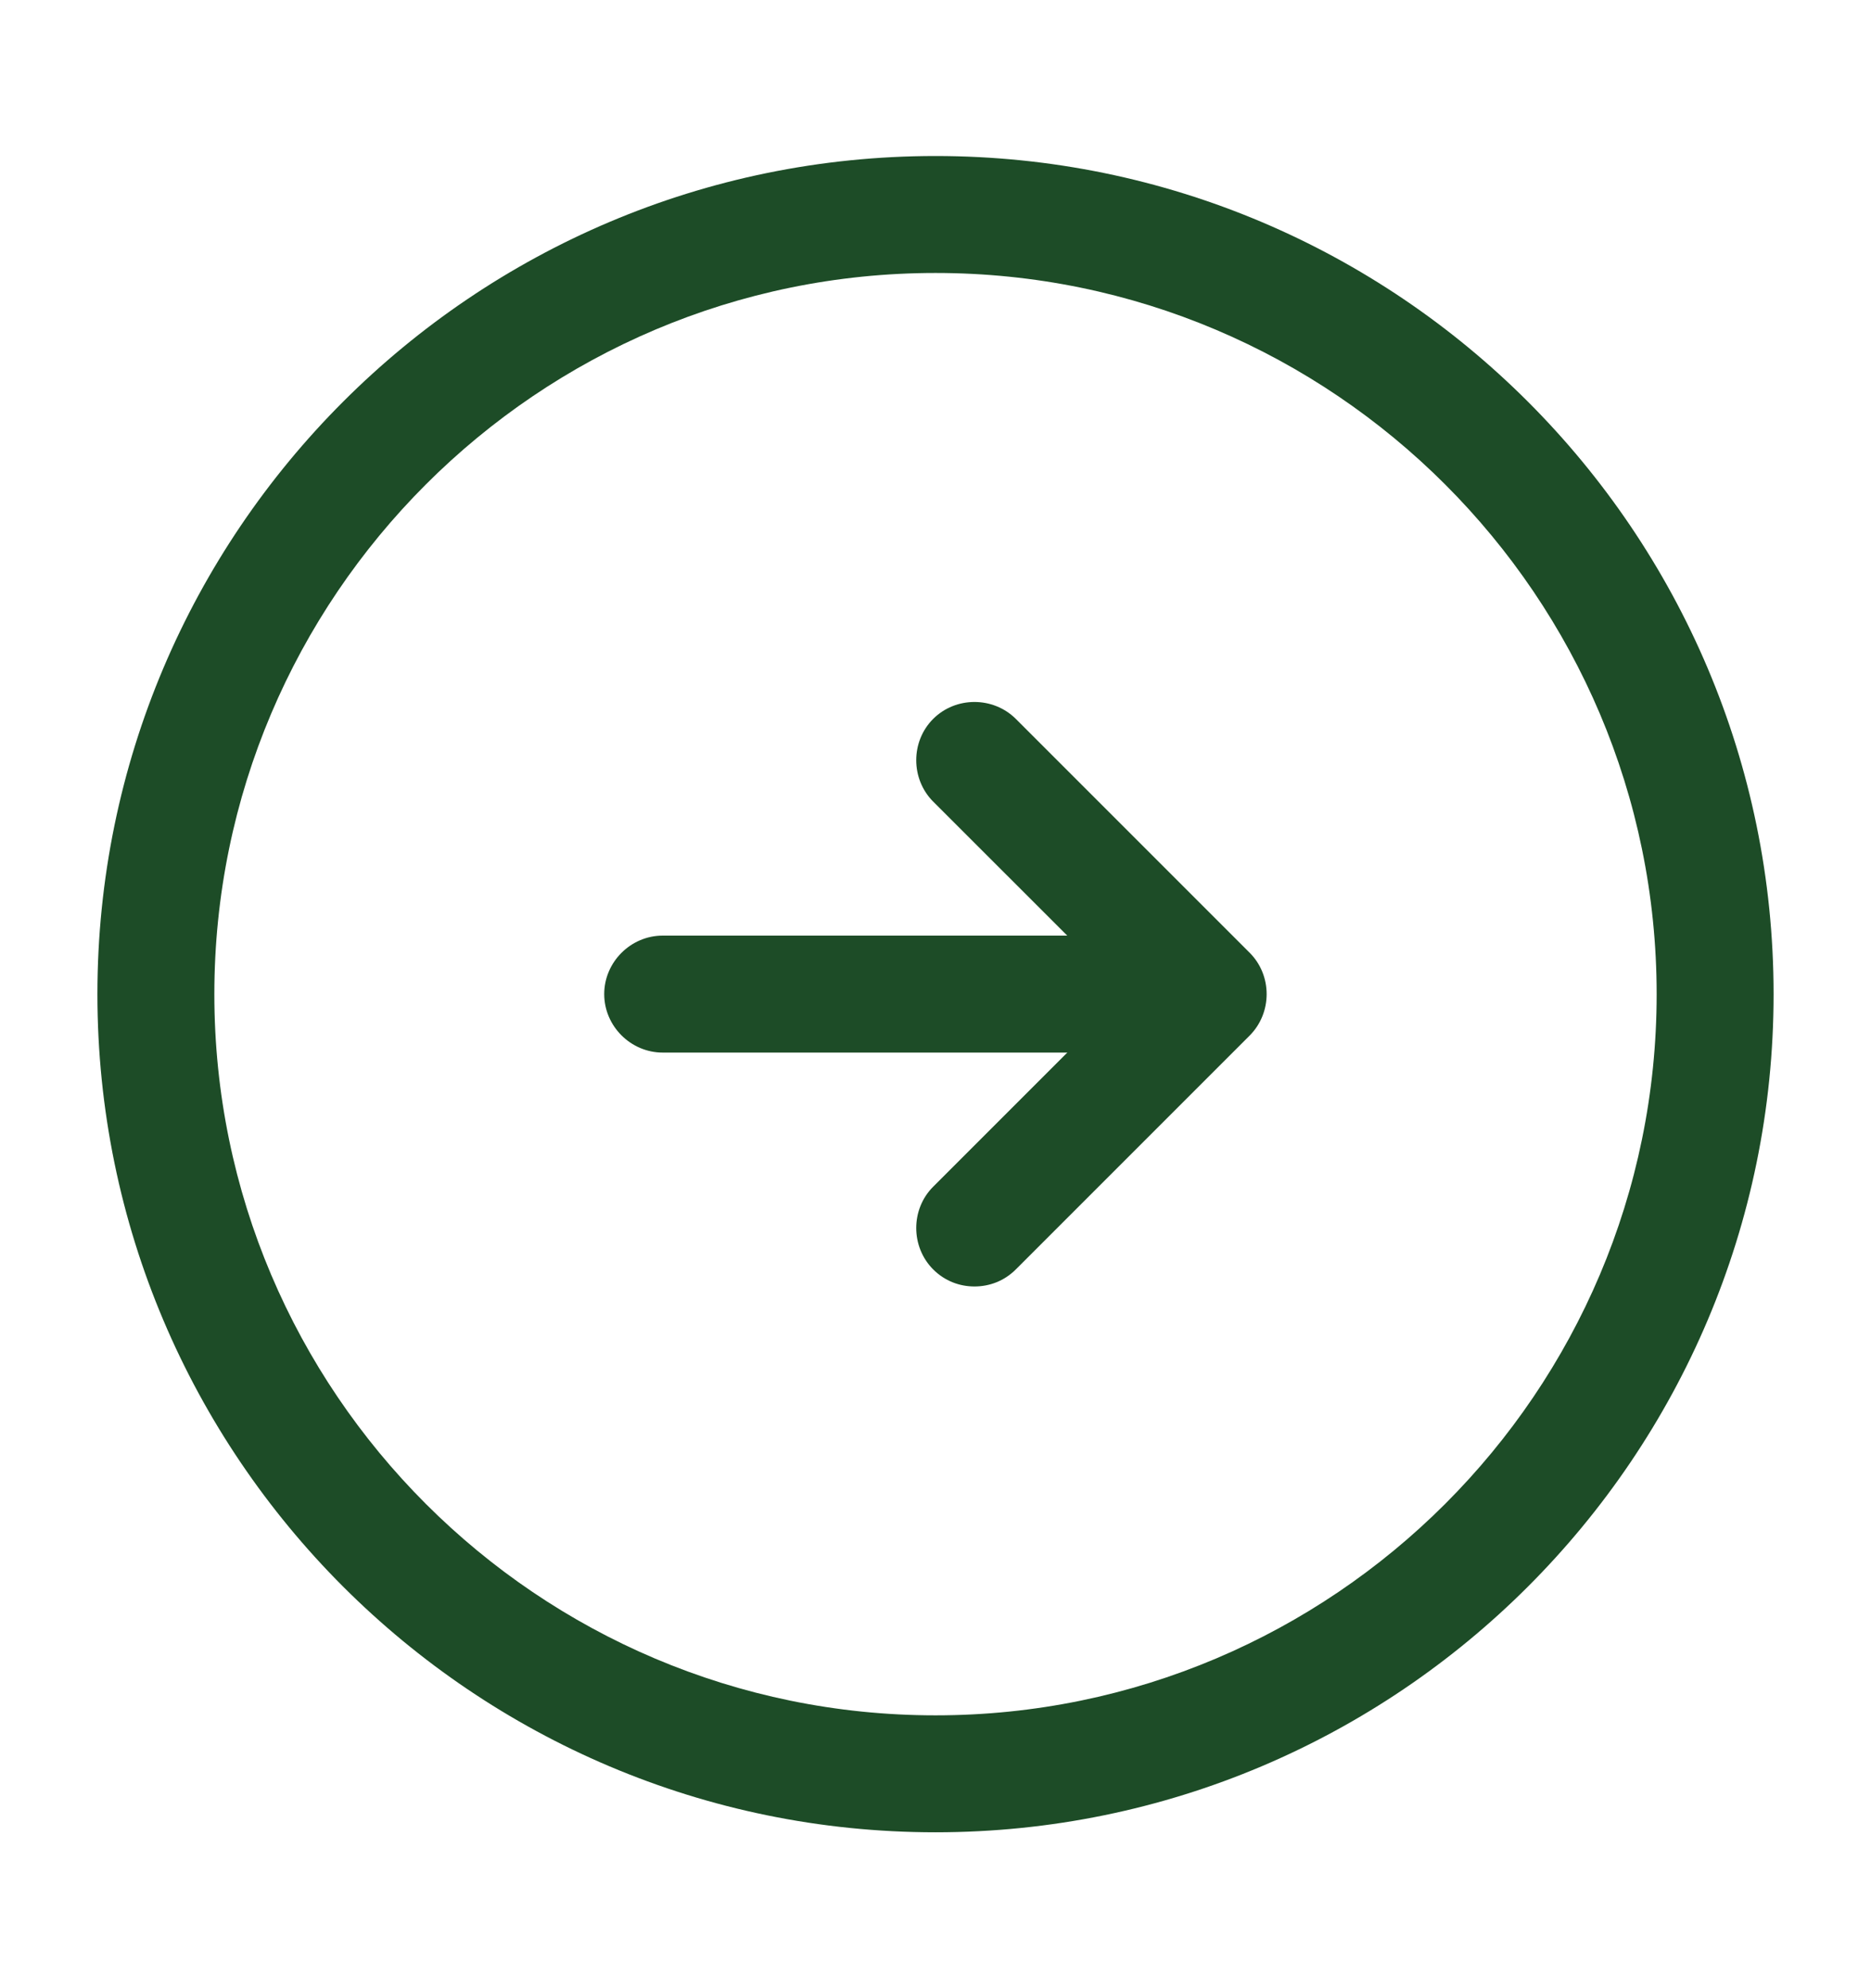
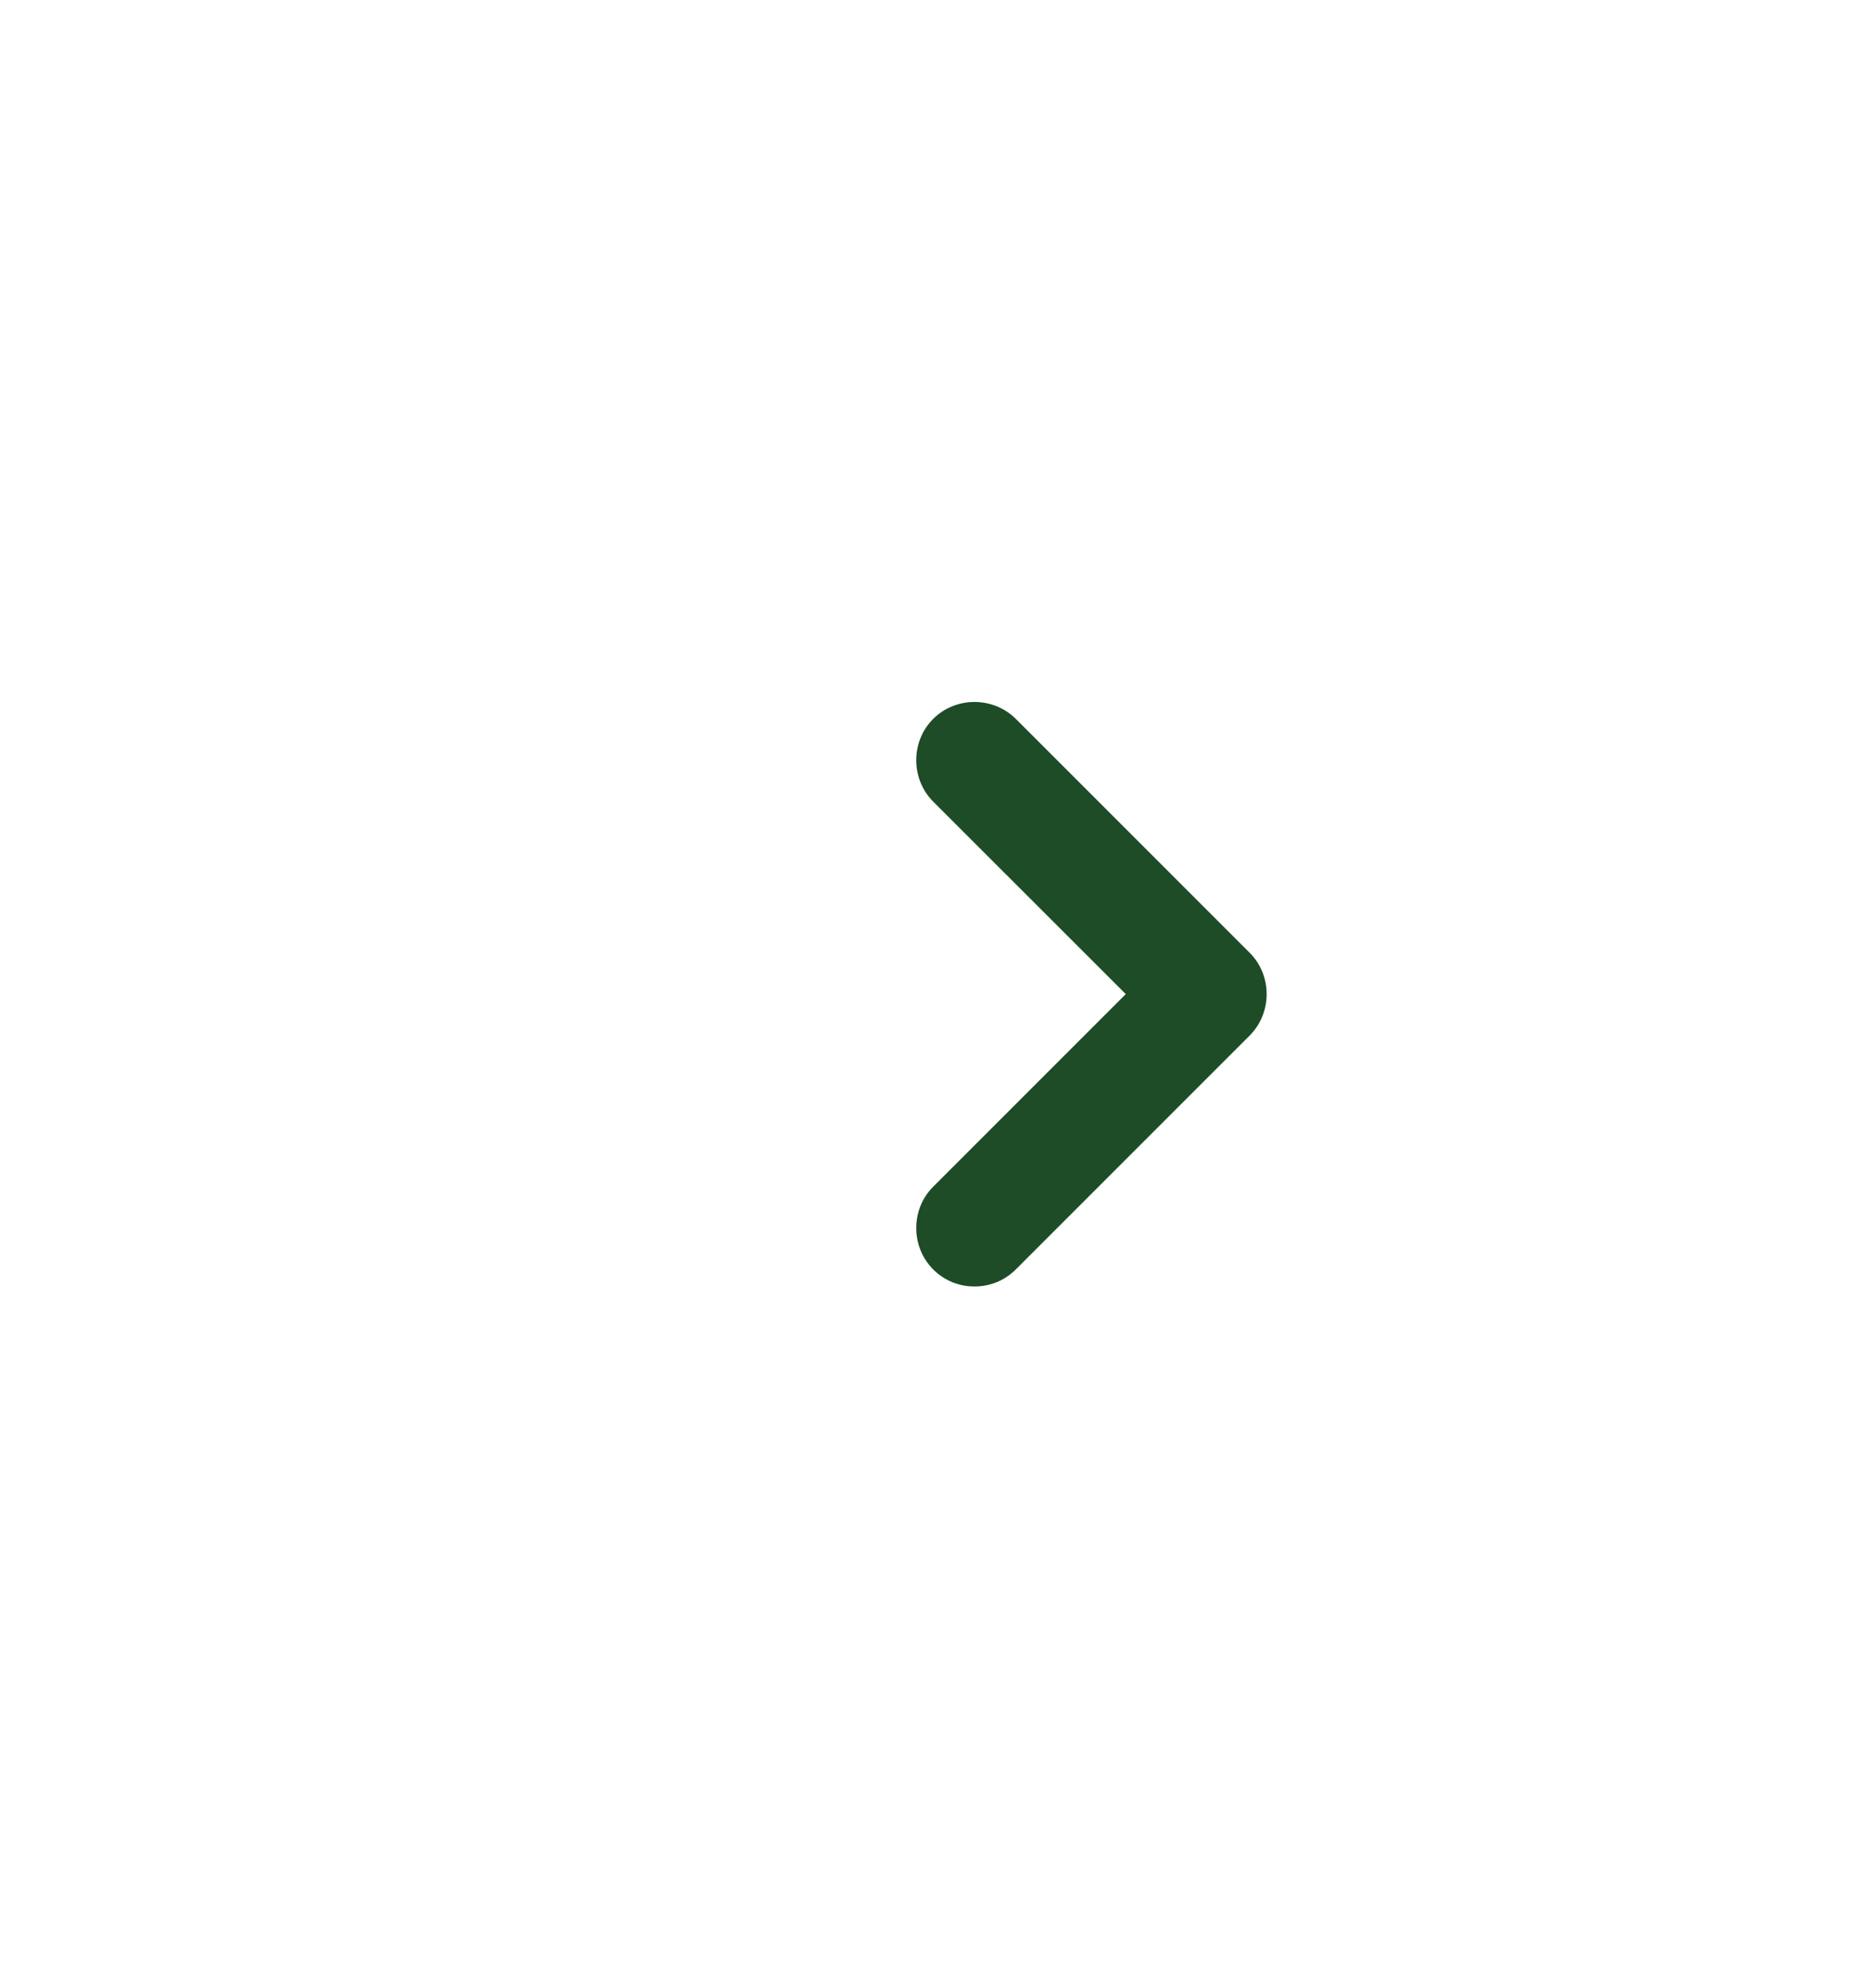
<svg xmlns="http://www.w3.org/2000/svg" width="16" height="17" viewBox="0 0 16 17" fill="none">
-   <path d="M8 15.667C4.047 15.667 0.833 12.454 0.833 8.501C0.833 4.547 4.047 1.334 8 1.334C11.954 1.334 15.167 4.547 15.167 8.501C15.167 12.454 11.954 15.667 8 15.667ZM8 2.334C4.6 2.334 1.833 5.101 1.833 8.501C1.833 11.901 4.6 14.667 8 14.667C11.4 14.667 14.167 11.901 14.167 8.501C14.167 5.101 11.4 2.334 8 2.334Z" fill="#1D4C27" />
-   <path d="M9.666 9H5.667C5.393 9 5.167 8.773 5.167 8.5C5.167 8.227 5.393 8 5.667 8H9.666C9.94 8 10.166 8.227 10.166 8.5C10.166 8.773 9.94 9 9.666 9Z" fill="#1D4C27" />
  <path d="M8.333 11C8.207 11 8.08 10.954 7.98 10.854C7.787 10.66 7.787 10.34 7.98 10.147L9.627 8.5L7.98 6.854C7.787 6.66 7.787 6.34 7.98 6.147C8.173 5.954 8.493 5.954 8.687 6.147L10.687 8.147C10.88 8.34 10.88 8.66 10.687 8.854L8.687 10.854C8.587 10.954 8.46 11 8.333 11Z" fill="#1D4C27" />
</svg>